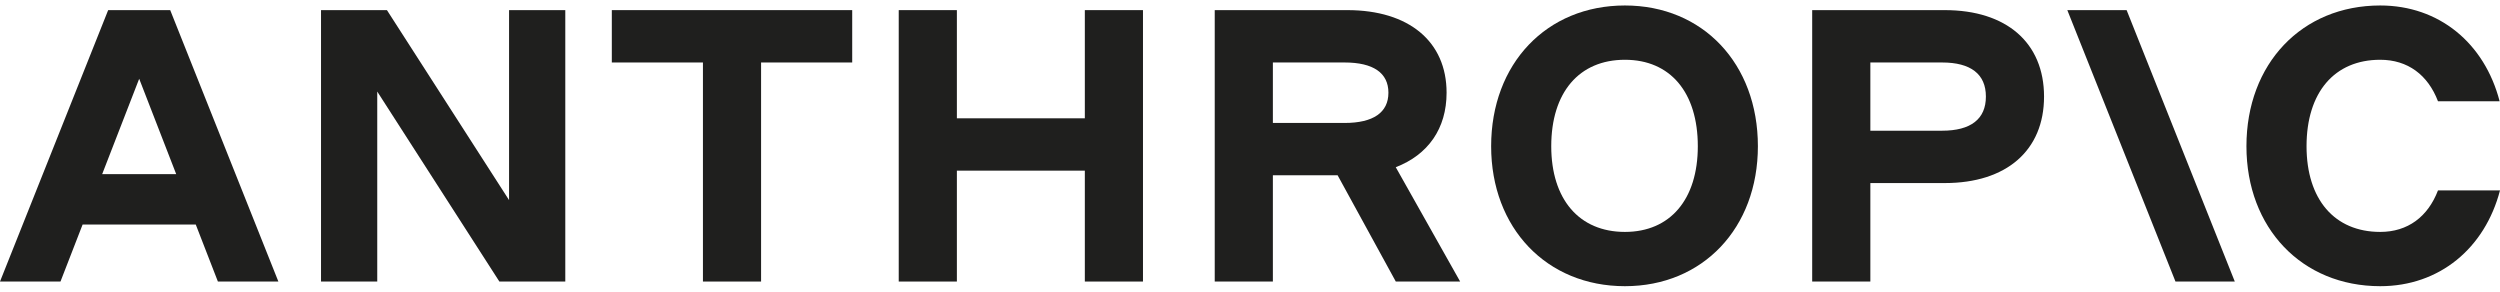
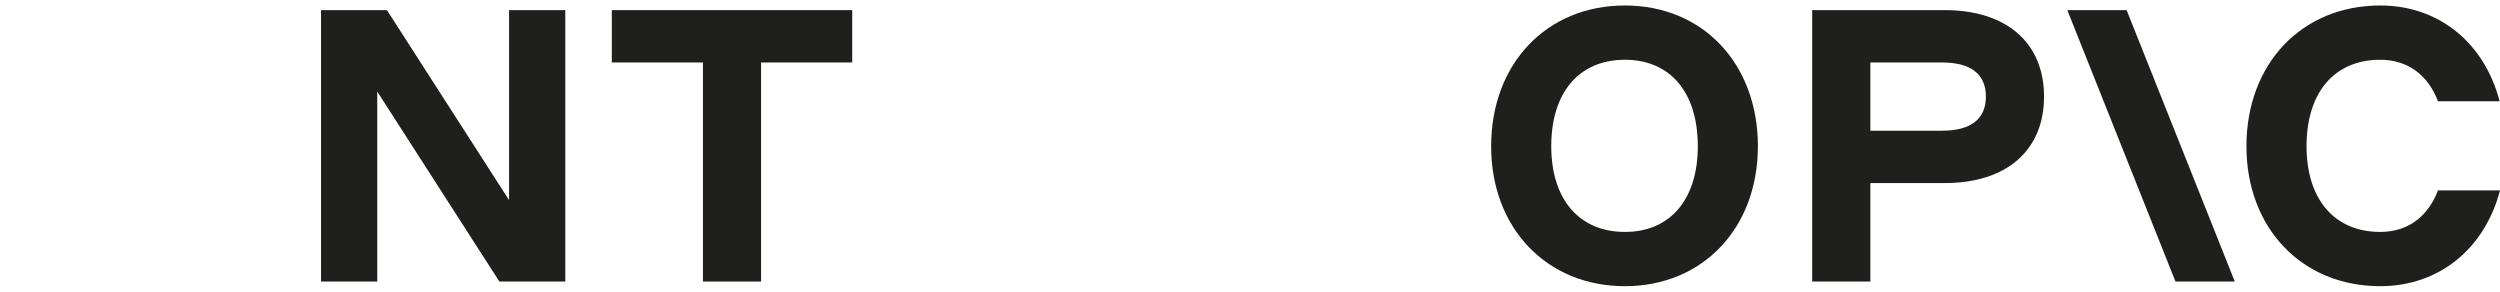
<svg xmlns="http://www.w3.org/2000/svg" width="120" height="14" viewBox="0 0 120 14" fill="none">
  <g clip-path="url(#clip0_286_847)">
    <path d="M29.367 2.999H33.741V13.514H36.532V2.999H40.906V0.486H29.367V2.999Z" fill="#1F1F1E" />
    <path d="M24.435 9.605L18.573 0.486H15.409V13.514H18.108V4.395L23.97 13.514H27.134V0.486H24.435V9.605Z" fill="#1F1F1E" />
-     <path d="M52.072 5.679H45.93V0.486H43.139V13.514H45.93V8.191H52.072V13.514H54.863V0.486H52.072V5.679Z" fill="#1F1F1E" />
-     <path d="M5.192 0.486L0 13.514H2.903L3.965 10.778H9.397L10.459 13.514H13.362L8.17 0.486H5.192ZM4.904 8.359L6.681 3.78L8.458 8.359H4.904Z" fill="#1F1F1E" />
    <path d="M77.996 0.263C74.237 0.263 71.575 3.055 71.575 7.019C71.575 10.946 74.237 13.737 77.996 13.737C81.736 13.737 84.379 10.946 84.379 7.019C84.379 3.055 81.736 0.263 77.996 0.263ZM77.996 11.132C75.8 11.132 74.46 9.568 74.46 7.019C74.46 4.432 75.8 2.869 77.996 2.869C80.173 2.869 81.495 4.432 81.495 7.019C81.495 9.568 80.173 11.132 77.996 11.132Z" fill="#1F1F1E" />
    <path d="M117.023 9.14C116.539 10.406 115.571 11.132 114.25 11.132C112.054 11.132 110.714 9.568 110.714 7.019C110.714 4.432 112.054 2.869 114.25 2.869C115.571 2.869 116.539 3.594 117.023 4.86H119.982C119.256 2.068 117.078 0.263 114.25 0.263C110.49 0.263 107.829 3.055 107.829 7.019C107.829 10.946 110.49 13.737 114.25 13.737C117.097 13.737 119.274 11.913 120 9.14H117.023Z" fill="#1F1F1E" />
    <path d="M99.231 0.486L104.423 13.514H107.27L102.078 0.486H99.231Z" fill="#1F1F1E" />
    <path d="M93.35 0.486H86.985V13.514H89.777V8.787H93.35C96.309 8.787 98.114 7.223 98.114 4.636C98.114 2.05 96.309 0.486 93.35 0.486ZM93.22 6.274H89.777V2.999H93.22C94.597 2.999 95.323 3.557 95.323 4.636C95.323 5.716 94.597 6.274 93.22 6.274Z" fill="#1F1F1E" />
-     <path d="M69.436 4.45C69.436 1.994 67.63 0.486 64.671 0.486H58.307V13.514H61.098V8.414H64.206L66.998 13.514H70.087L66.996 8.026C68.547 7.429 69.436 6.173 69.436 4.45ZM61.098 2.999H64.541C65.918 2.999 66.644 3.501 66.644 4.45C66.644 5.4 65.918 5.902 64.541 5.902H61.098V2.999Z" fill="#1F1F1E" />
  </g>
  <defs>
    <clipPath id="clip0_286_847">
      <rect width="120" height="13.474" fill="white" transform="translate(0 0.263)" />
    </clipPath>
  </defs>
</svg>